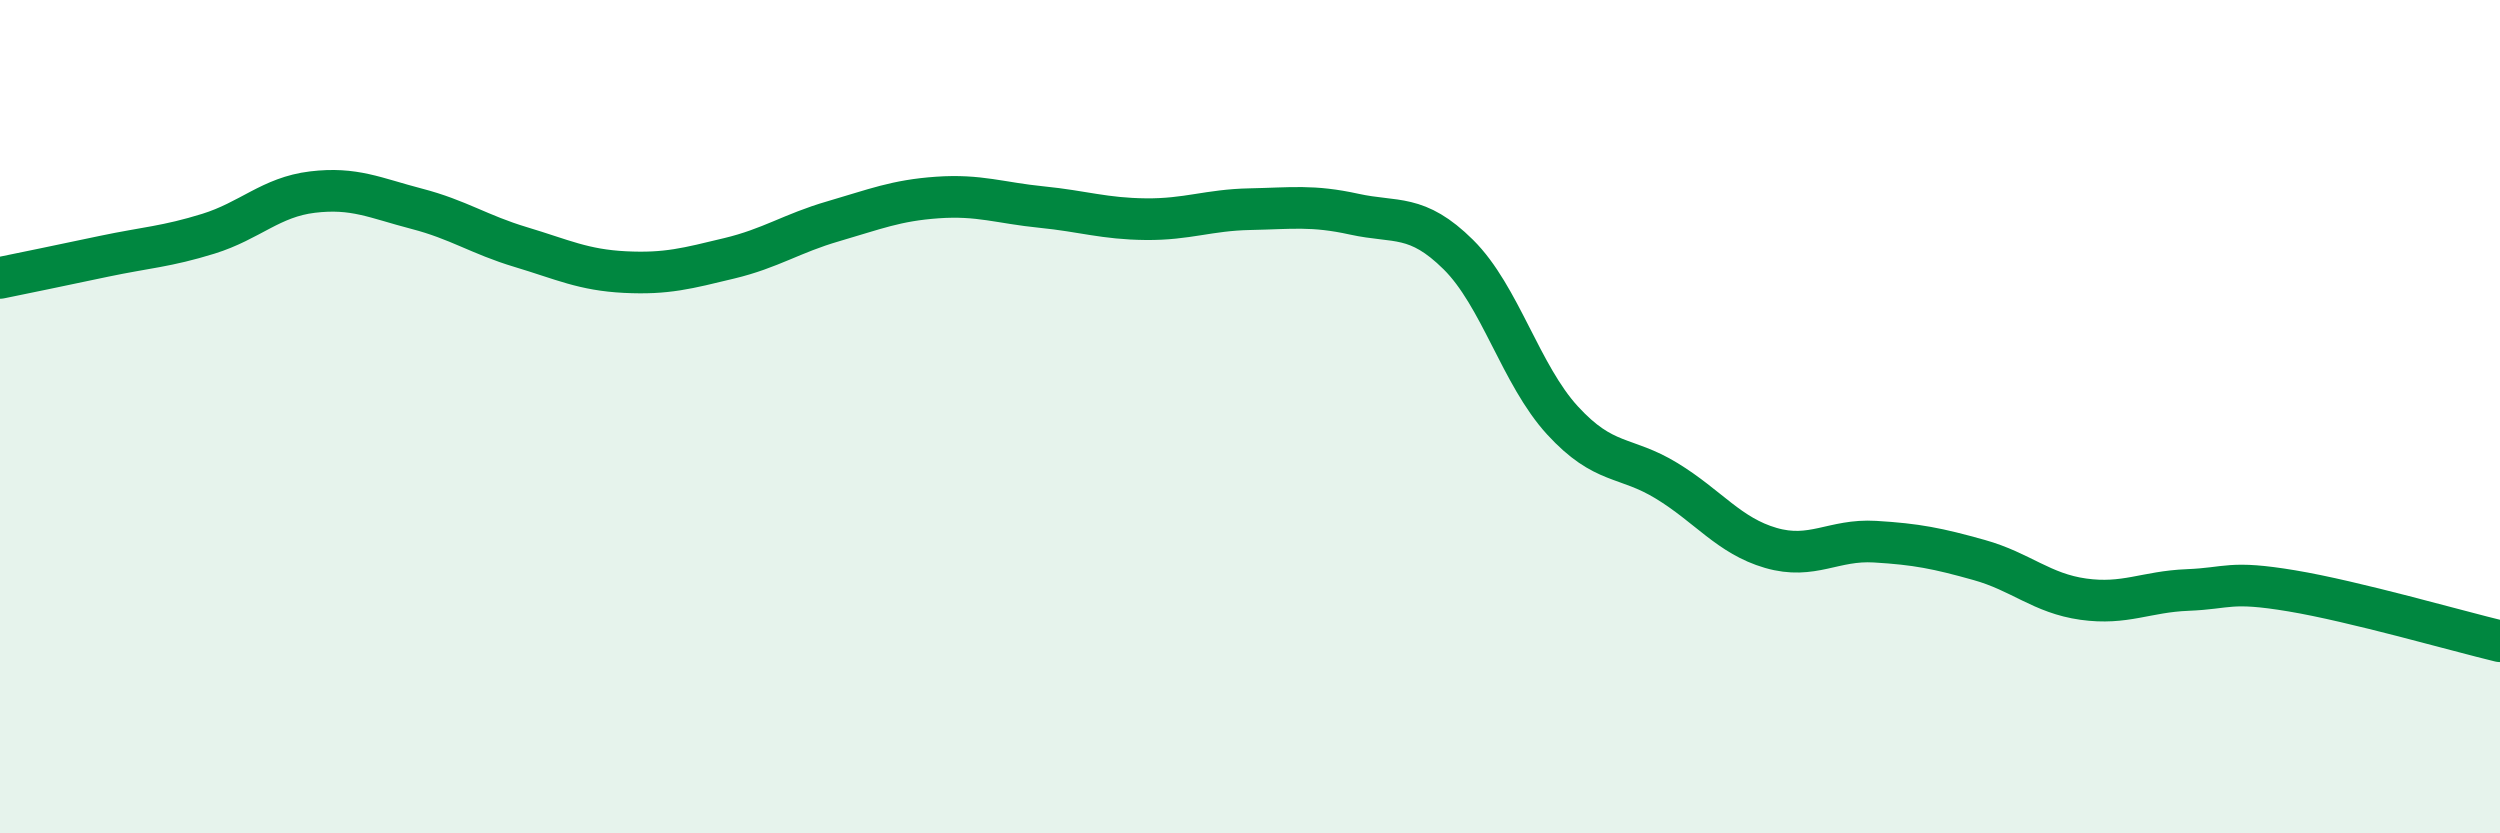
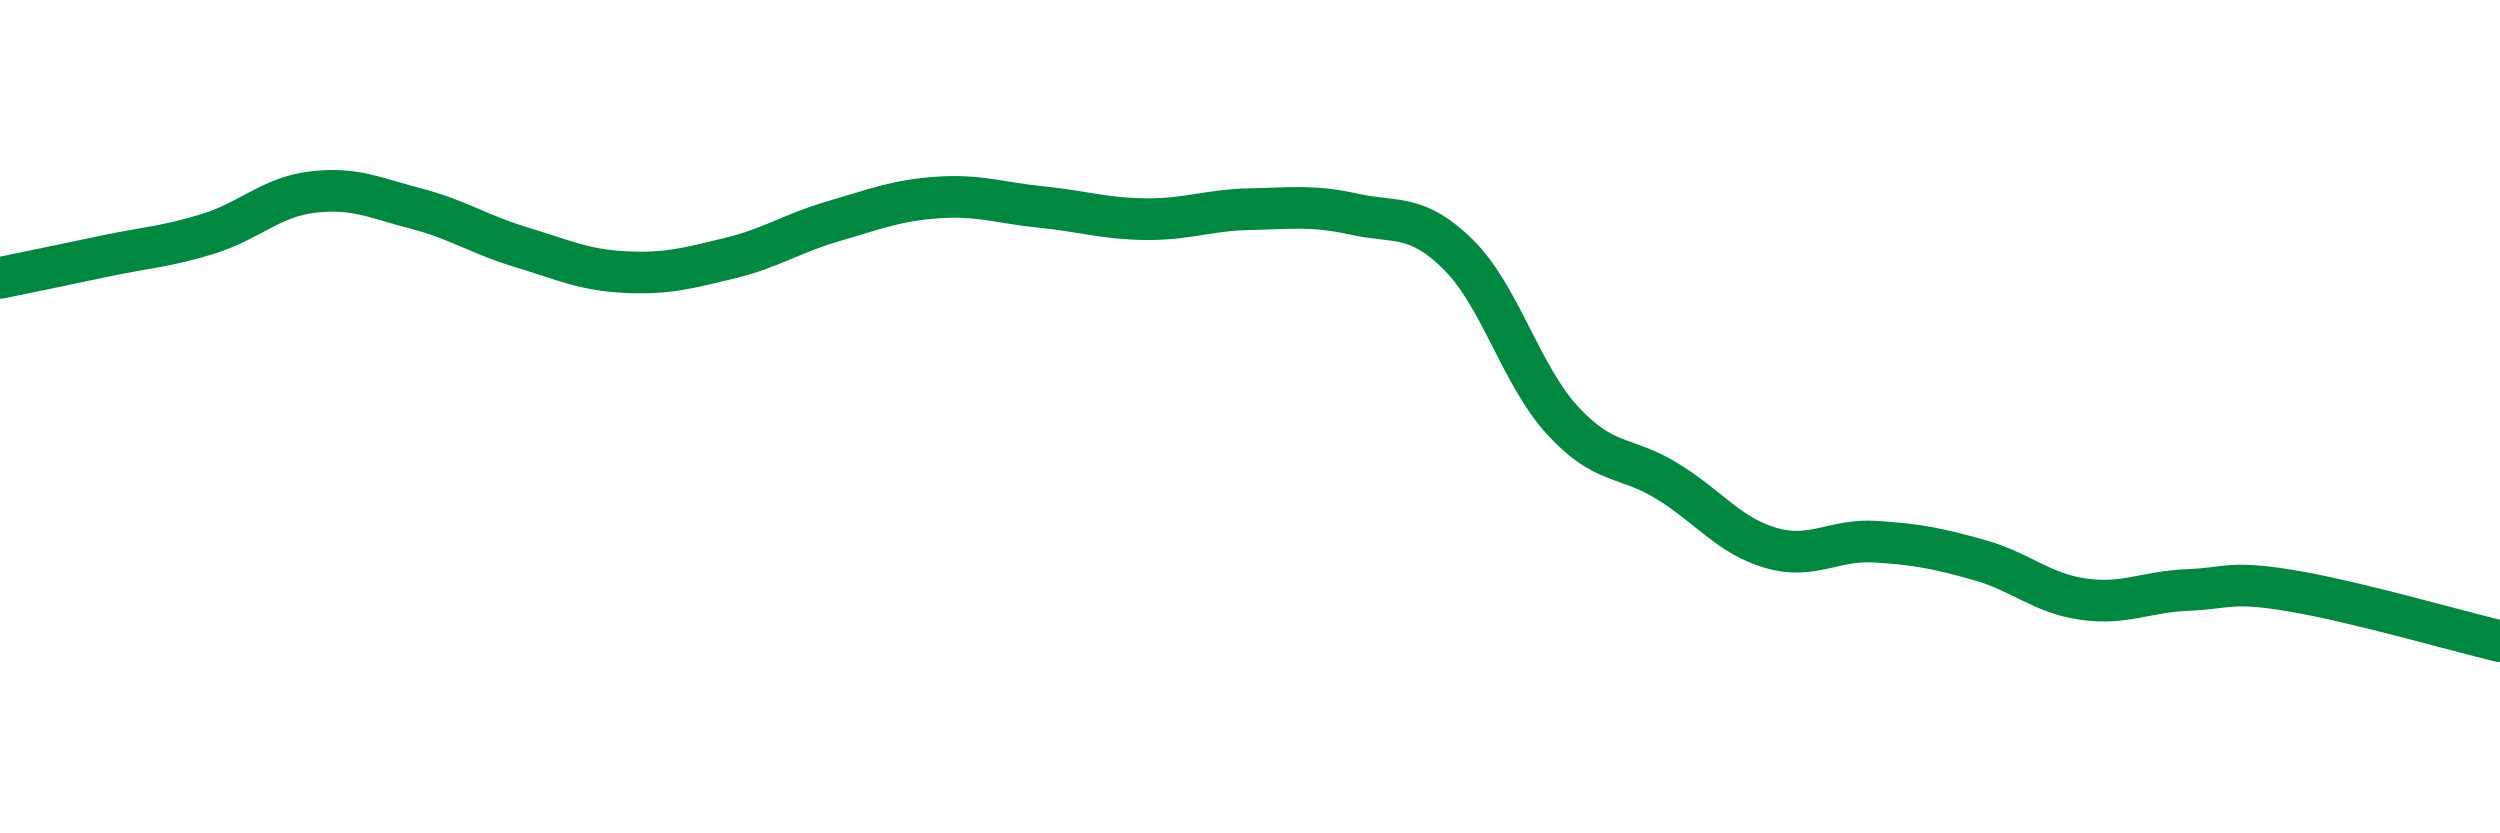
<svg xmlns="http://www.w3.org/2000/svg" width="60" height="20" viewBox="0 0 60 20">
-   <path d="M 0,6.67 C 0.5,6.57 1.5,6.36 2.5,6.15 C 3.5,5.94 4,5.92 5,5.61 C 6,5.3 6.5,4.73 7.5,4.61 C 8.5,4.49 9,4.75 10,5.01 C 11,5.27 11.5,5.63 12.5,5.93 C 13.5,6.23 14,6.48 15,6.53 C 16,6.58 16.5,6.44 17.5,6.2 C 18.5,5.96 19,5.6 20,5.31 C 21,5.02 21.5,4.81 22.5,4.74 C 23.5,4.67 24,4.87 25,4.97 C 26,5.07 26.5,5.25 27.5,5.26 C 28.5,5.27 29,5.04 30,5.02 C 31,5 31.5,4.92 32.5,5.14 C 33.5,5.36 34,5.12 35,6.11 C 36,7.1 36.5,9 37.5,10.09 C 38.5,11.18 39,10.93 40,11.54 C 41,12.15 41.5,12.86 42.5,13.15 C 43.5,13.44 44,12.94 45,13 C 46,13.06 46.5,13.16 47.5,13.44 C 48.5,13.72 49,14.24 50,14.38 C 51,14.52 51.5,14.2 52.5,14.16 C 53.5,14.12 53.5,13.93 55,14.18 C 56.5,14.43 59,15.15 60,15.39L60 20L0 20Z" fill="#008740" opacity="0.1" stroke-linecap="round" stroke-linejoin="round" />
  <path d="M 0,6.67 C 0.5,6.57 1.5,6.36 2.5,6.15 C 3.5,5.94 4,5.92 5,5.61 C 6,5.3 6.5,4.73 7.5,4.61 C 8.5,4.49 9,4.75 10,5.01 C 11,5.27 11.5,5.63 12.5,5.93 C 13.5,6.23 14,6.48 15,6.53 C 16,6.58 16.5,6.44 17.5,6.2 C 18.5,5.96 19,5.6 20,5.31 C 21,5.02 21.5,4.81 22.5,4.74 C 23.5,4.67 24,4.87 25,4.97 C 26,5.07 26.5,5.25 27.5,5.26 C 28.5,5.27 29,5.04 30,5.02 C 31,5 31.5,4.92 32.5,5.14 C 33.5,5.36 34,5.12 35,6.11 C 36,7.1 36.5,9 37.5,10.09 C 38.5,11.18 39,10.93 40,11.54 C 41,12.15 41.5,12.86 42.5,13.15 C 43.5,13.44 44,12.94 45,13 C 46,13.06 46.5,13.16 47.5,13.44 C 48.5,13.72 49,14.24 50,14.38 C 51,14.52 51.5,14.2 52.5,14.16 C 53.5,14.12 53.5,13.93 55,14.18 C 56.5,14.43 59,15.15 60,15.39" stroke="#008740" stroke-width="1" fill="none" stroke-linecap="round" stroke-linejoin="round" />
</svg>